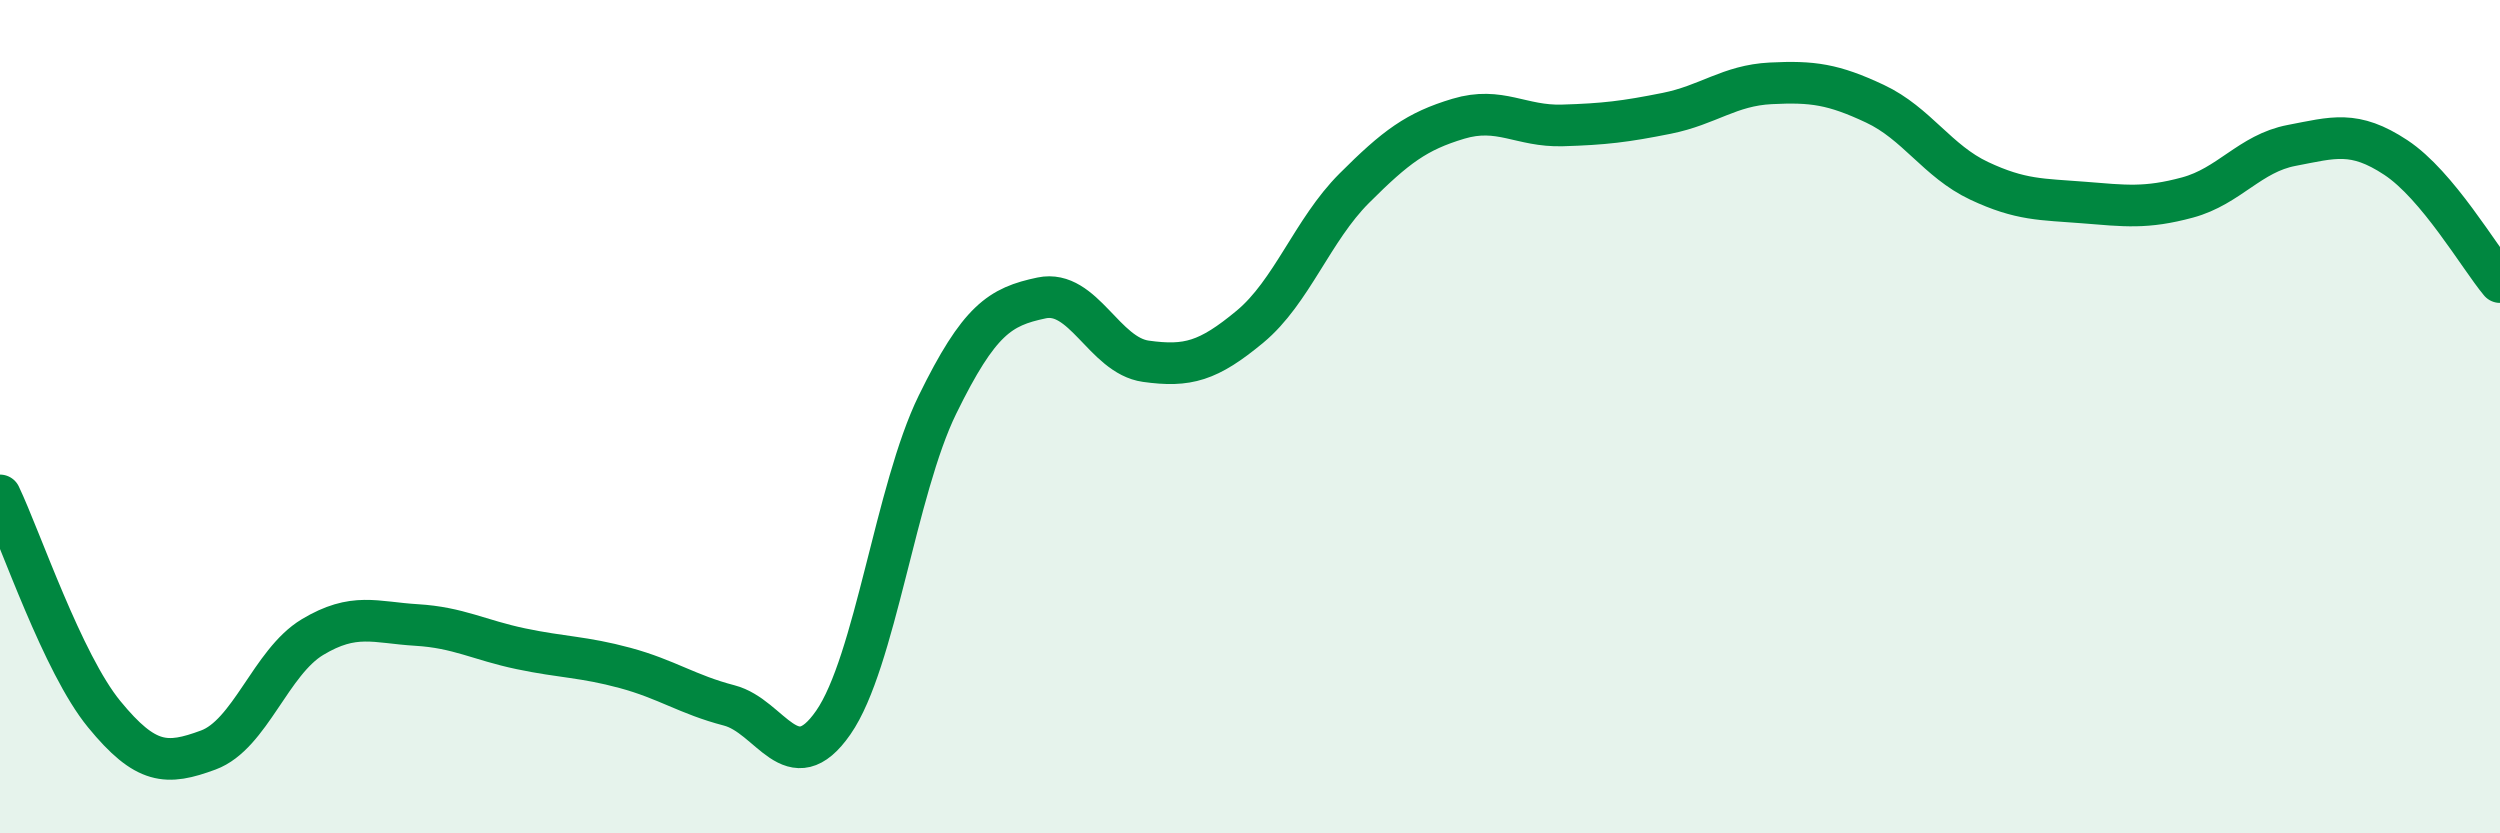
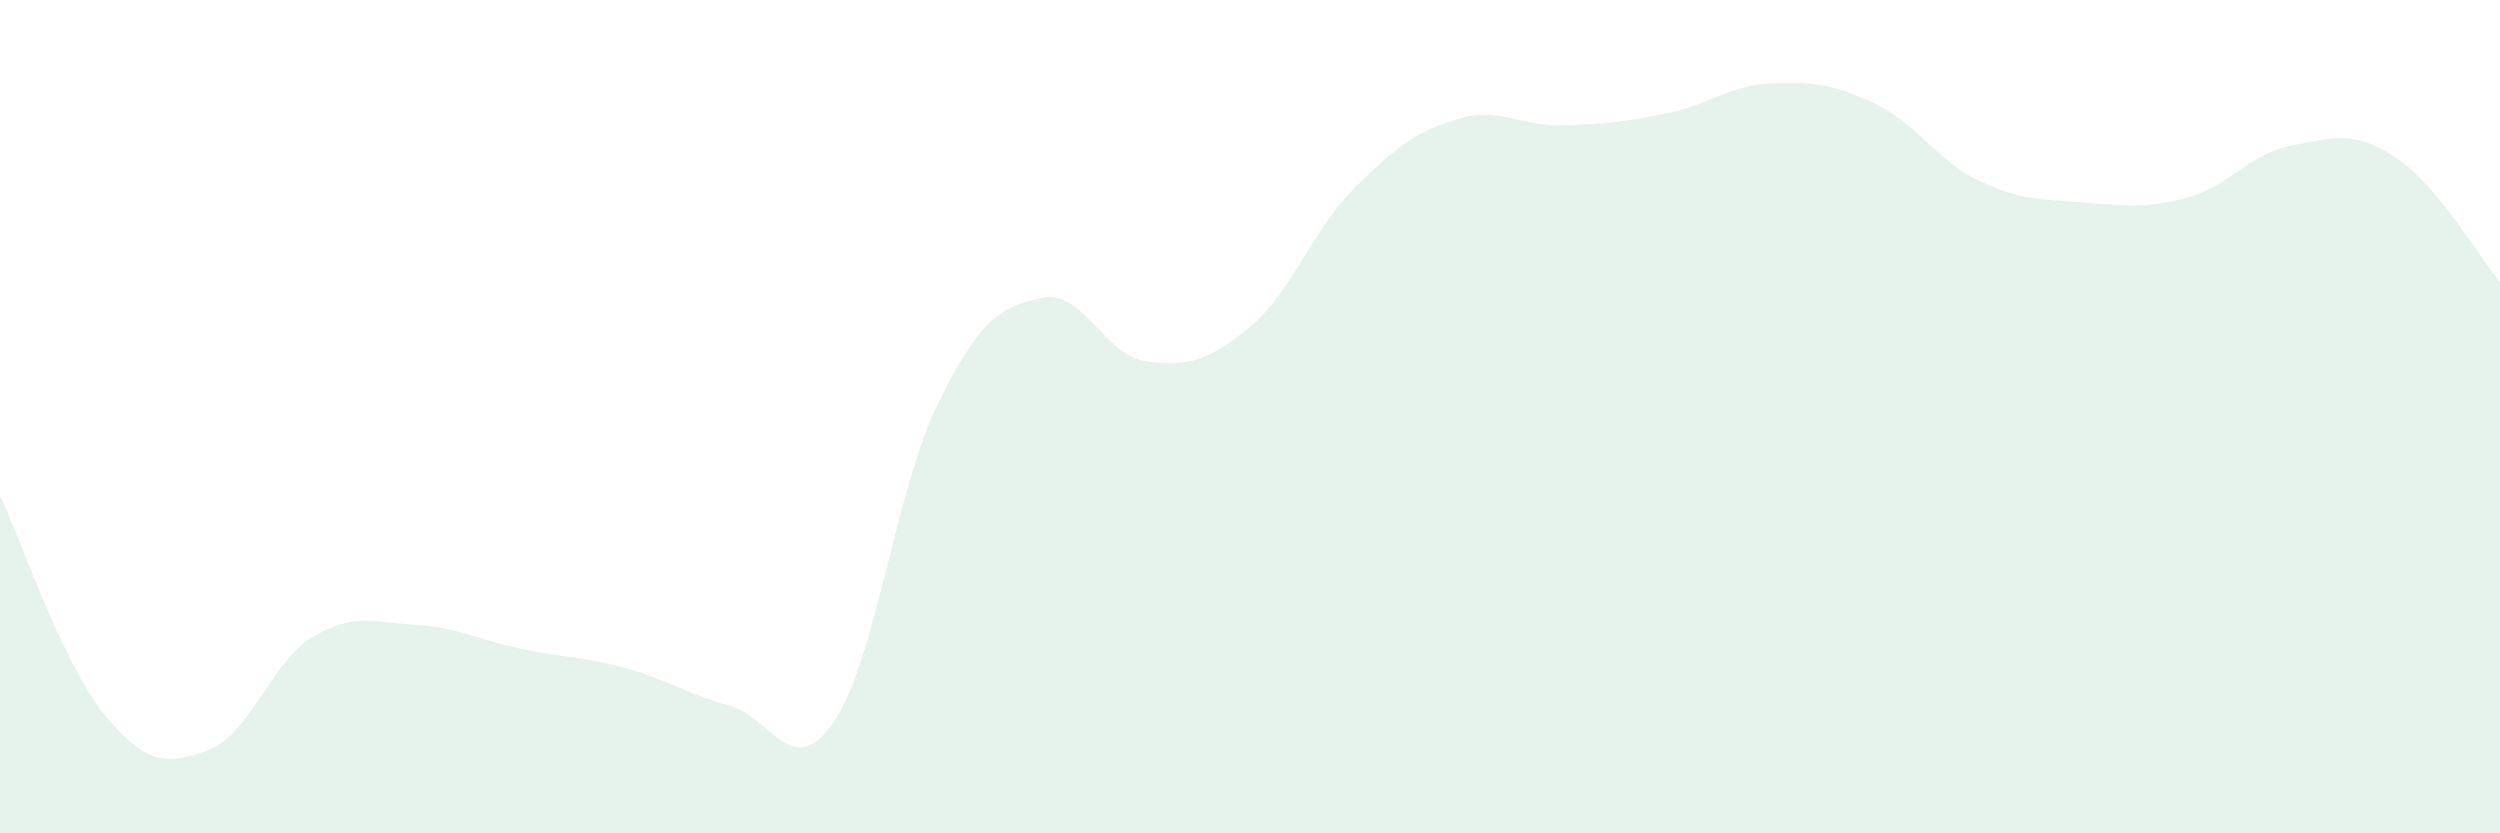
<svg xmlns="http://www.w3.org/2000/svg" width="60" height="20" viewBox="0 0 60 20">
  <path d="M 0,11.89 C 0.5,12.94 1.5,15.92 2.5,17.14 C 3.5,18.36 4,18.37 5,18 C 6,17.63 6.5,15.89 7.5,15.29 C 8.5,14.69 9,14.94 10,15 C 11,15.06 11.5,15.36 12.5,15.57 C 13.5,15.78 14,15.76 15,16.03 C 16,16.3 16.5,16.67 17.5,16.93 C 18.5,17.19 19,18.78 20,17.34 C 21,15.9 21.5,11.75 22.5,9.71 C 23.5,7.67 24,7.36 25,7.15 C 26,6.94 26.5,8.53 27.5,8.67 C 28.5,8.81 29,8.67 30,7.84 C 31,7.01 31.5,5.52 32.5,4.52 C 33.5,3.52 34,3.15 35,2.85 C 36,2.55 36.5,3.04 37.5,3.01 C 38.5,2.98 39,2.92 40,2.72 C 41,2.52 41.5,2.05 42.5,2 C 43.5,1.95 44,2.02 45,2.49 C 46,2.96 46.5,3.87 47.5,4.34 C 48.5,4.81 49,4.78 50,4.86 C 51,4.94 51.5,5.01 52.5,4.74 C 53.5,4.47 54,3.68 55,3.49 C 56,3.3 56.5,3.12 57.5,3.78 C 58.5,4.44 59.5,6.17 60,6.77L60 20L0 20Z" fill="#008740" opacity="0.1" stroke-linecap="round" stroke-linejoin="round" />
-   <path d="M 0,11.89 C 0.5,12.94 1.5,15.92 2.5,17.14 C 3.5,18.36 4,18.37 5,18 C 6,17.63 6.5,15.89 7.5,15.29 C 8.5,14.69 9,14.94 10,15 C 11,15.06 11.5,15.36 12.5,15.57 C 13.5,15.78 14,15.76 15,16.03 C 16,16.3 16.5,16.67 17.5,16.93 C 18.5,17.19 19,18.78 20,17.34 C 21,15.9 21.5,11.75 22.5,9.71 C 23.5,7.67 24,7.36 25,7.15 C 26,6.94 26.5,8.53 27.5,8.67 C 28.5,8.81 29,8.67 30,7.84 C 31,7.01 31.5,5.52 32.5,4.52 C 33.5,3.52 34,3.15 35,2.85 C 36,2.55 36.5,3.04 37.5,3.01 C 38.5,2.98 39,2.92 40,2.72 C 41,2.52 41.5,2.05 42.5,2 C 43.5,1.95 44,2.02 45,2.49 C 46,2.96 46.5,3.87 47.5,4.34 C 48.5,4.81 49,4.78 50,4.86 C 51,4.94 51.5,5.01 52.5,4.74 C 53.5,4.47 54,3.68 55,3.49 C 56,3.3 56.5,3.12 57.5,3.78 C 58.5,4.44 59.5,6.17 60,6.77" stroke="#008740" stroke-width="1" fill="none" stroke-linecap="round" stroke-linejoin="round" />
</svg>